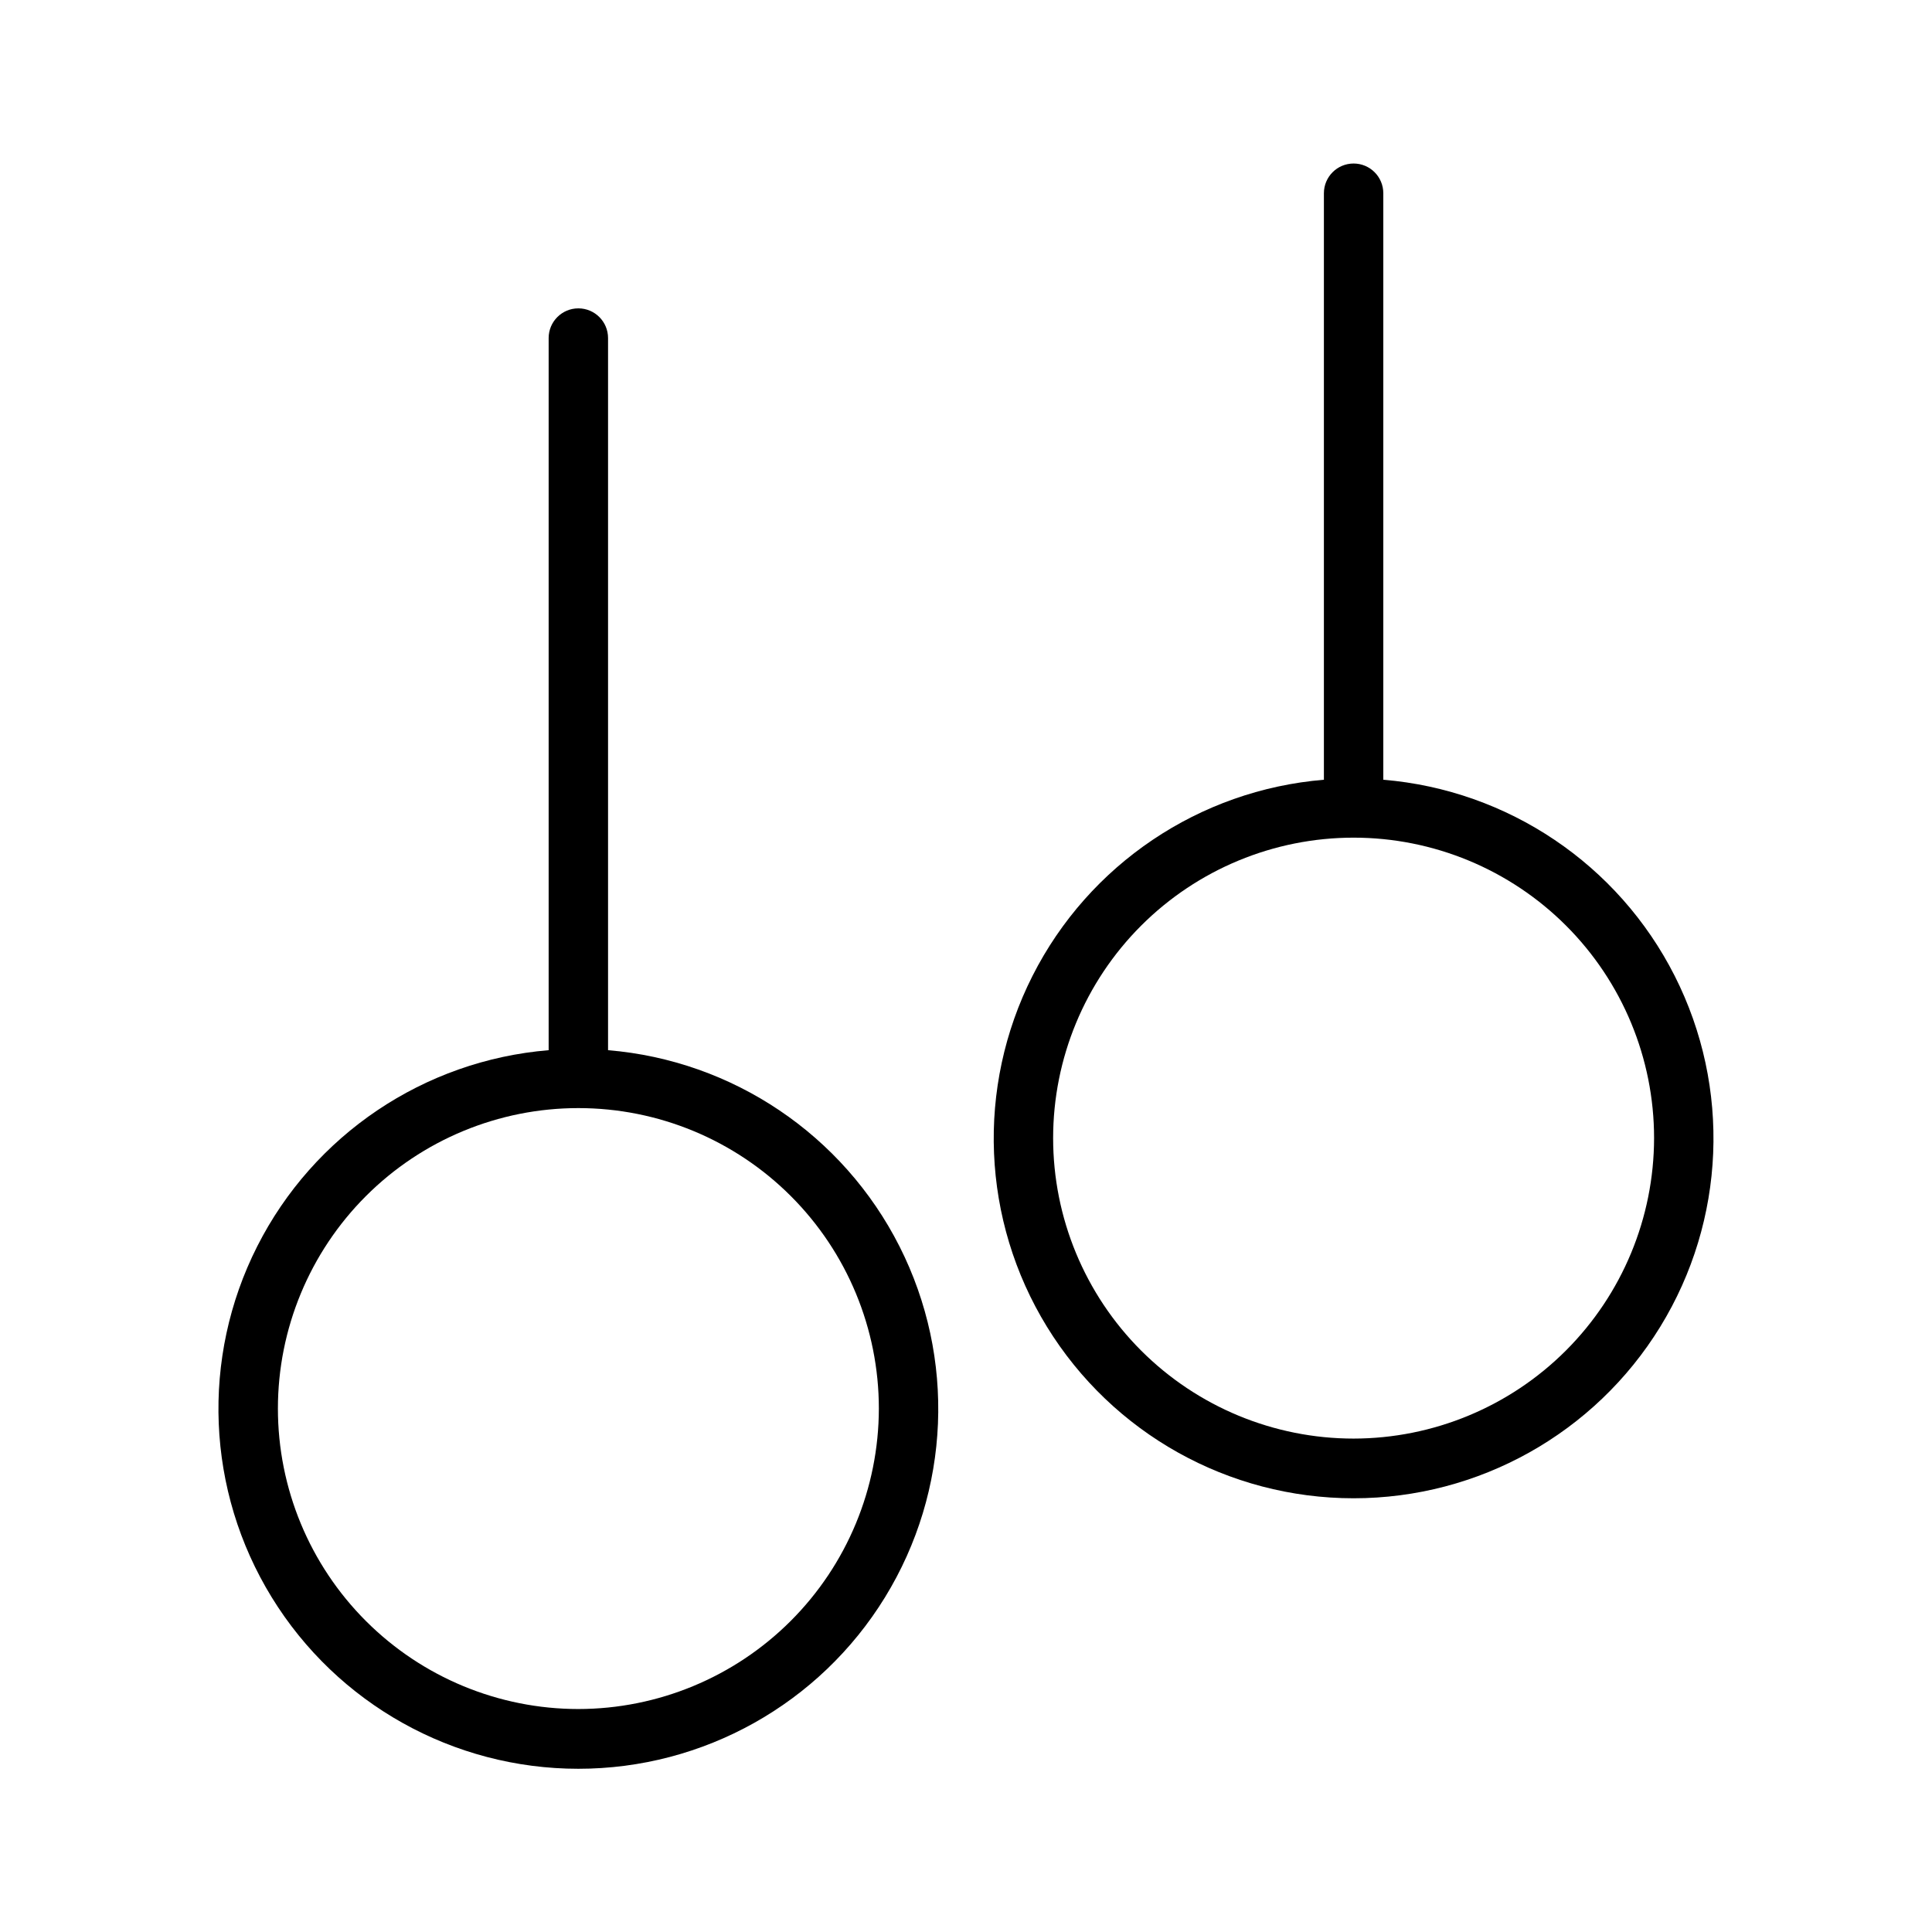
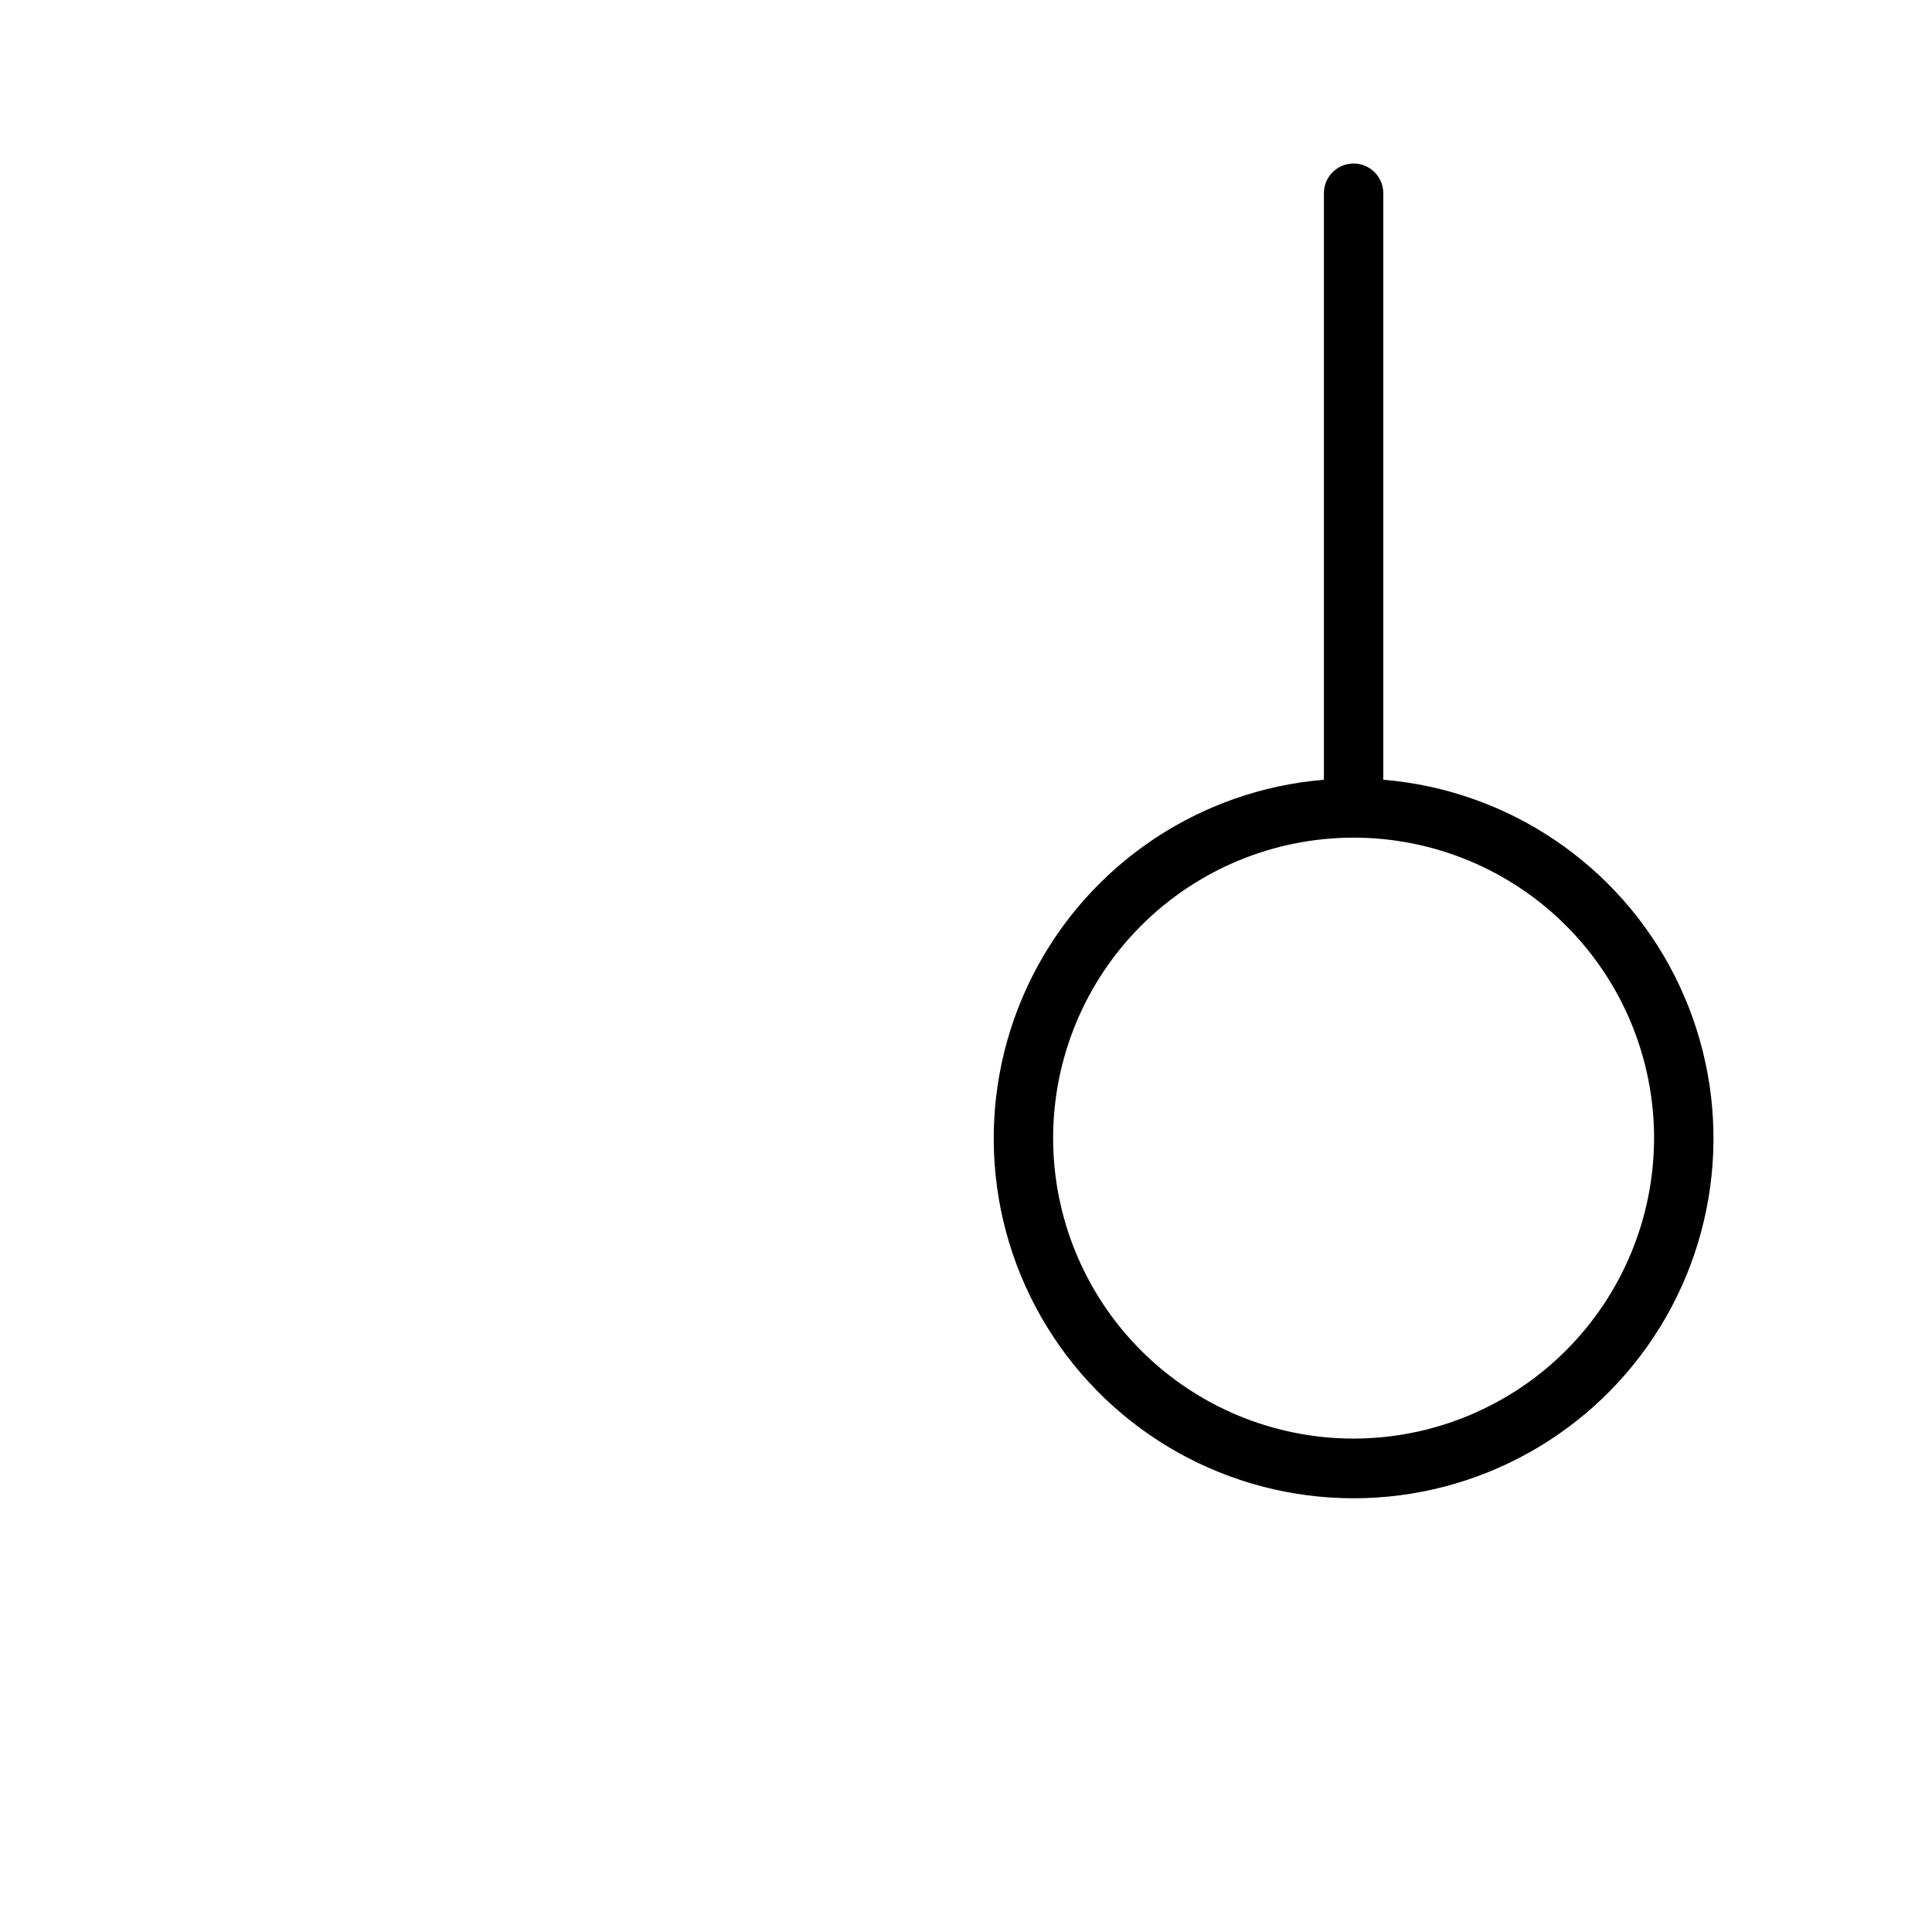
<svg xmlns="http://www.w3.org/2000/svg" fill="#000000" width="800px" height="800px" version="1.1" viewBox="144 144 512 512">
  <g>
-     <path d="m305.14 422.31v-188.72c0-4.348-3.523-7.871-7.871-7.871-4.348 0-7.871 3.523-7.871 7.871v188.72c-33.027 2.734-62.266 22.418-77.23 51.984-14.965 29.57-13.508 64.785 3.848 93.016 17.352 28.234 48.117 45.434 81.254 45.434 33.141 0 63.902-17.199 81.258-45.434 17.352-28.23 18.809-63.445 3.844-93.016-14.965-29.566-44.203-49.25-77.23-51.984zm-7.871 174.6c-21.117-0.004-41.371-8.395-56.301-23.328-14.934-14.934-23.32-35.188-23.32-56.305 0.004-21.117 8.395-41.371 23.328-56.305 14.934-14.93 35.184-23.32 56.305-23.316 21.117 0 41.371 8.387 56.301 23.32 14.934 14.934 23.324 35.188 23.324 56.305-0.027 21.113-8.426 41.352-23.355 56.281-14.93 14.926-35.168 23.324-56.281 23.348z" />
    <path d="m510.59 350.64v-155.43c0-4.348-3.523-7.875-7.871-7.875s-7.871 3.527-7.871 7.875v155.43c-33.023 2.738-62.262 22.418-77.223 51.98-14.965 29.566-13.508 64.781 3.844 93.012 17.352 28.227 48.113 45.426 81.25 45.426 33.137 0 63.898-17.199 81.25-45.426 17.352-28.23 18.809-63.445 3.844-93.012-14.961-29.562-44.199-49.242-77.223-51.98zm-7.871 174.6c-21.117 0-41.371-8.391-56.305-23.32-14.934-14.934-23.324-35.188-23.324-56.309 0-21.117 8.391-41.371 23.324-56.305 14.934-14.93 35.188-23.32 56.305-23.32 21.117 0 41.371 8.391 56.305 23.32 14.934 14.934 23.324 35.188 23.324 56.305-0.027 21.113-8.422 41.352-23.352 56.281-14.926 14.926-35.168 23.324-56.277 23.348z" />
  </g>
</svg>